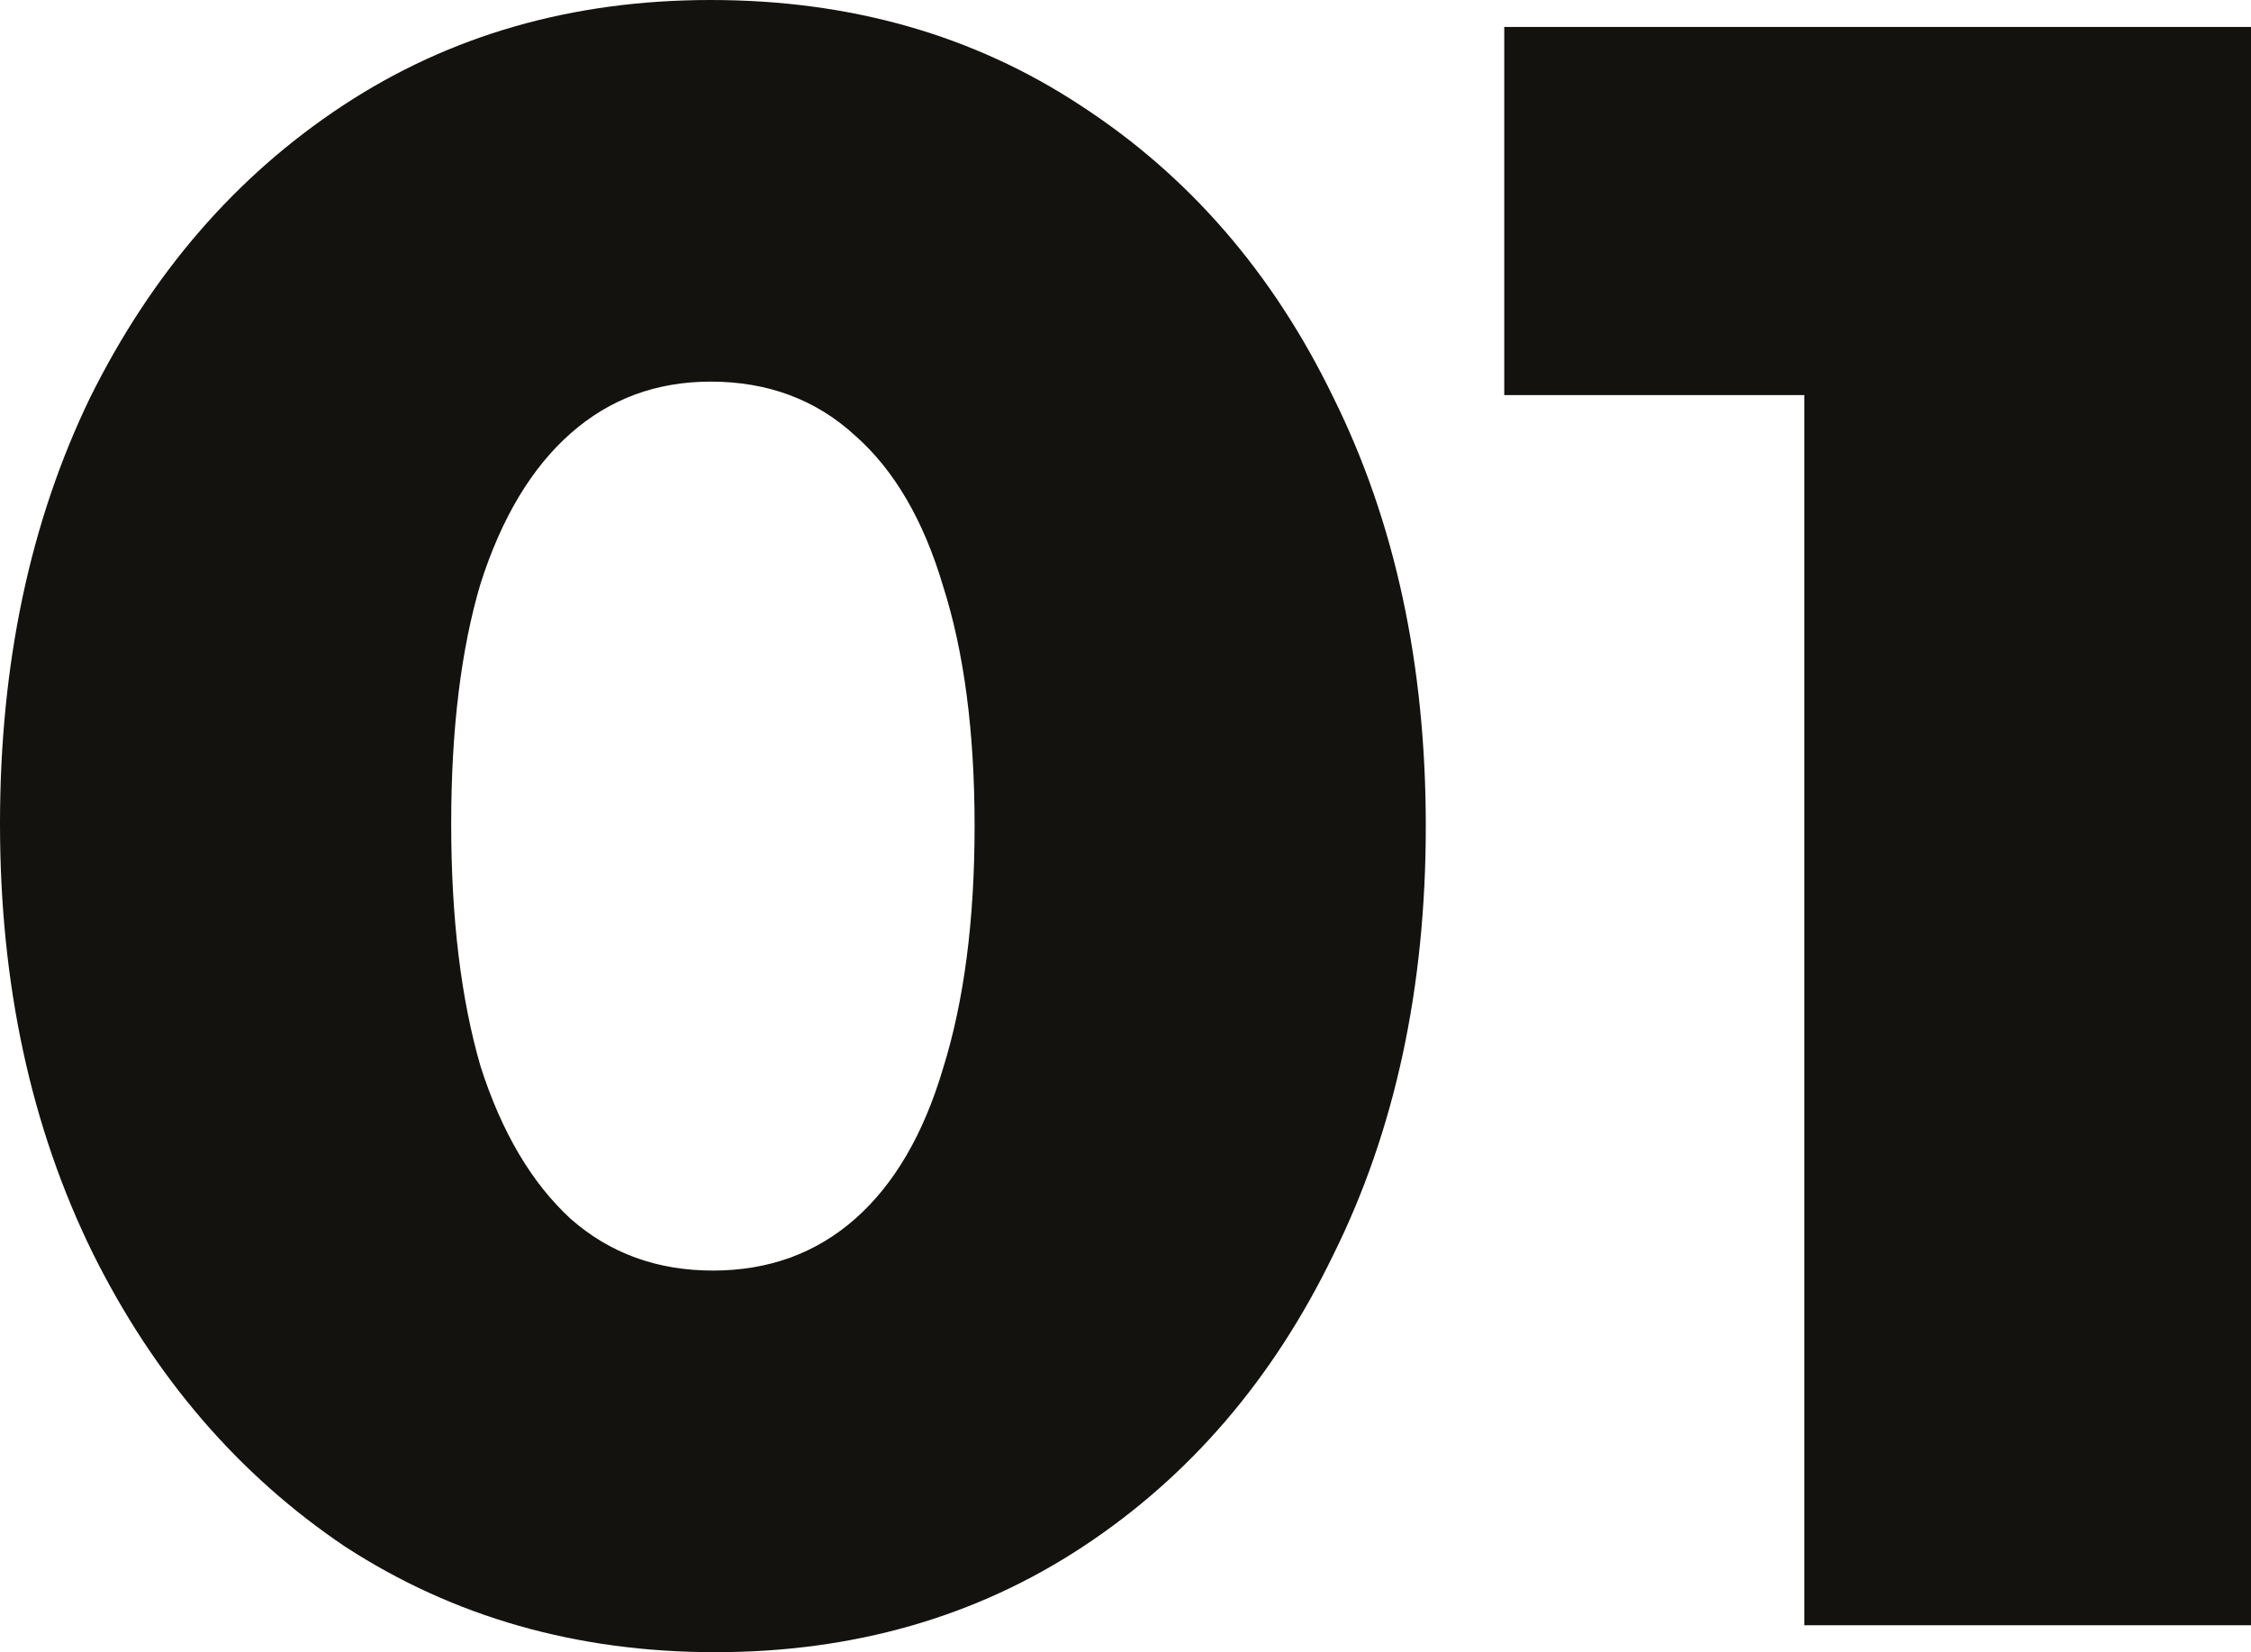
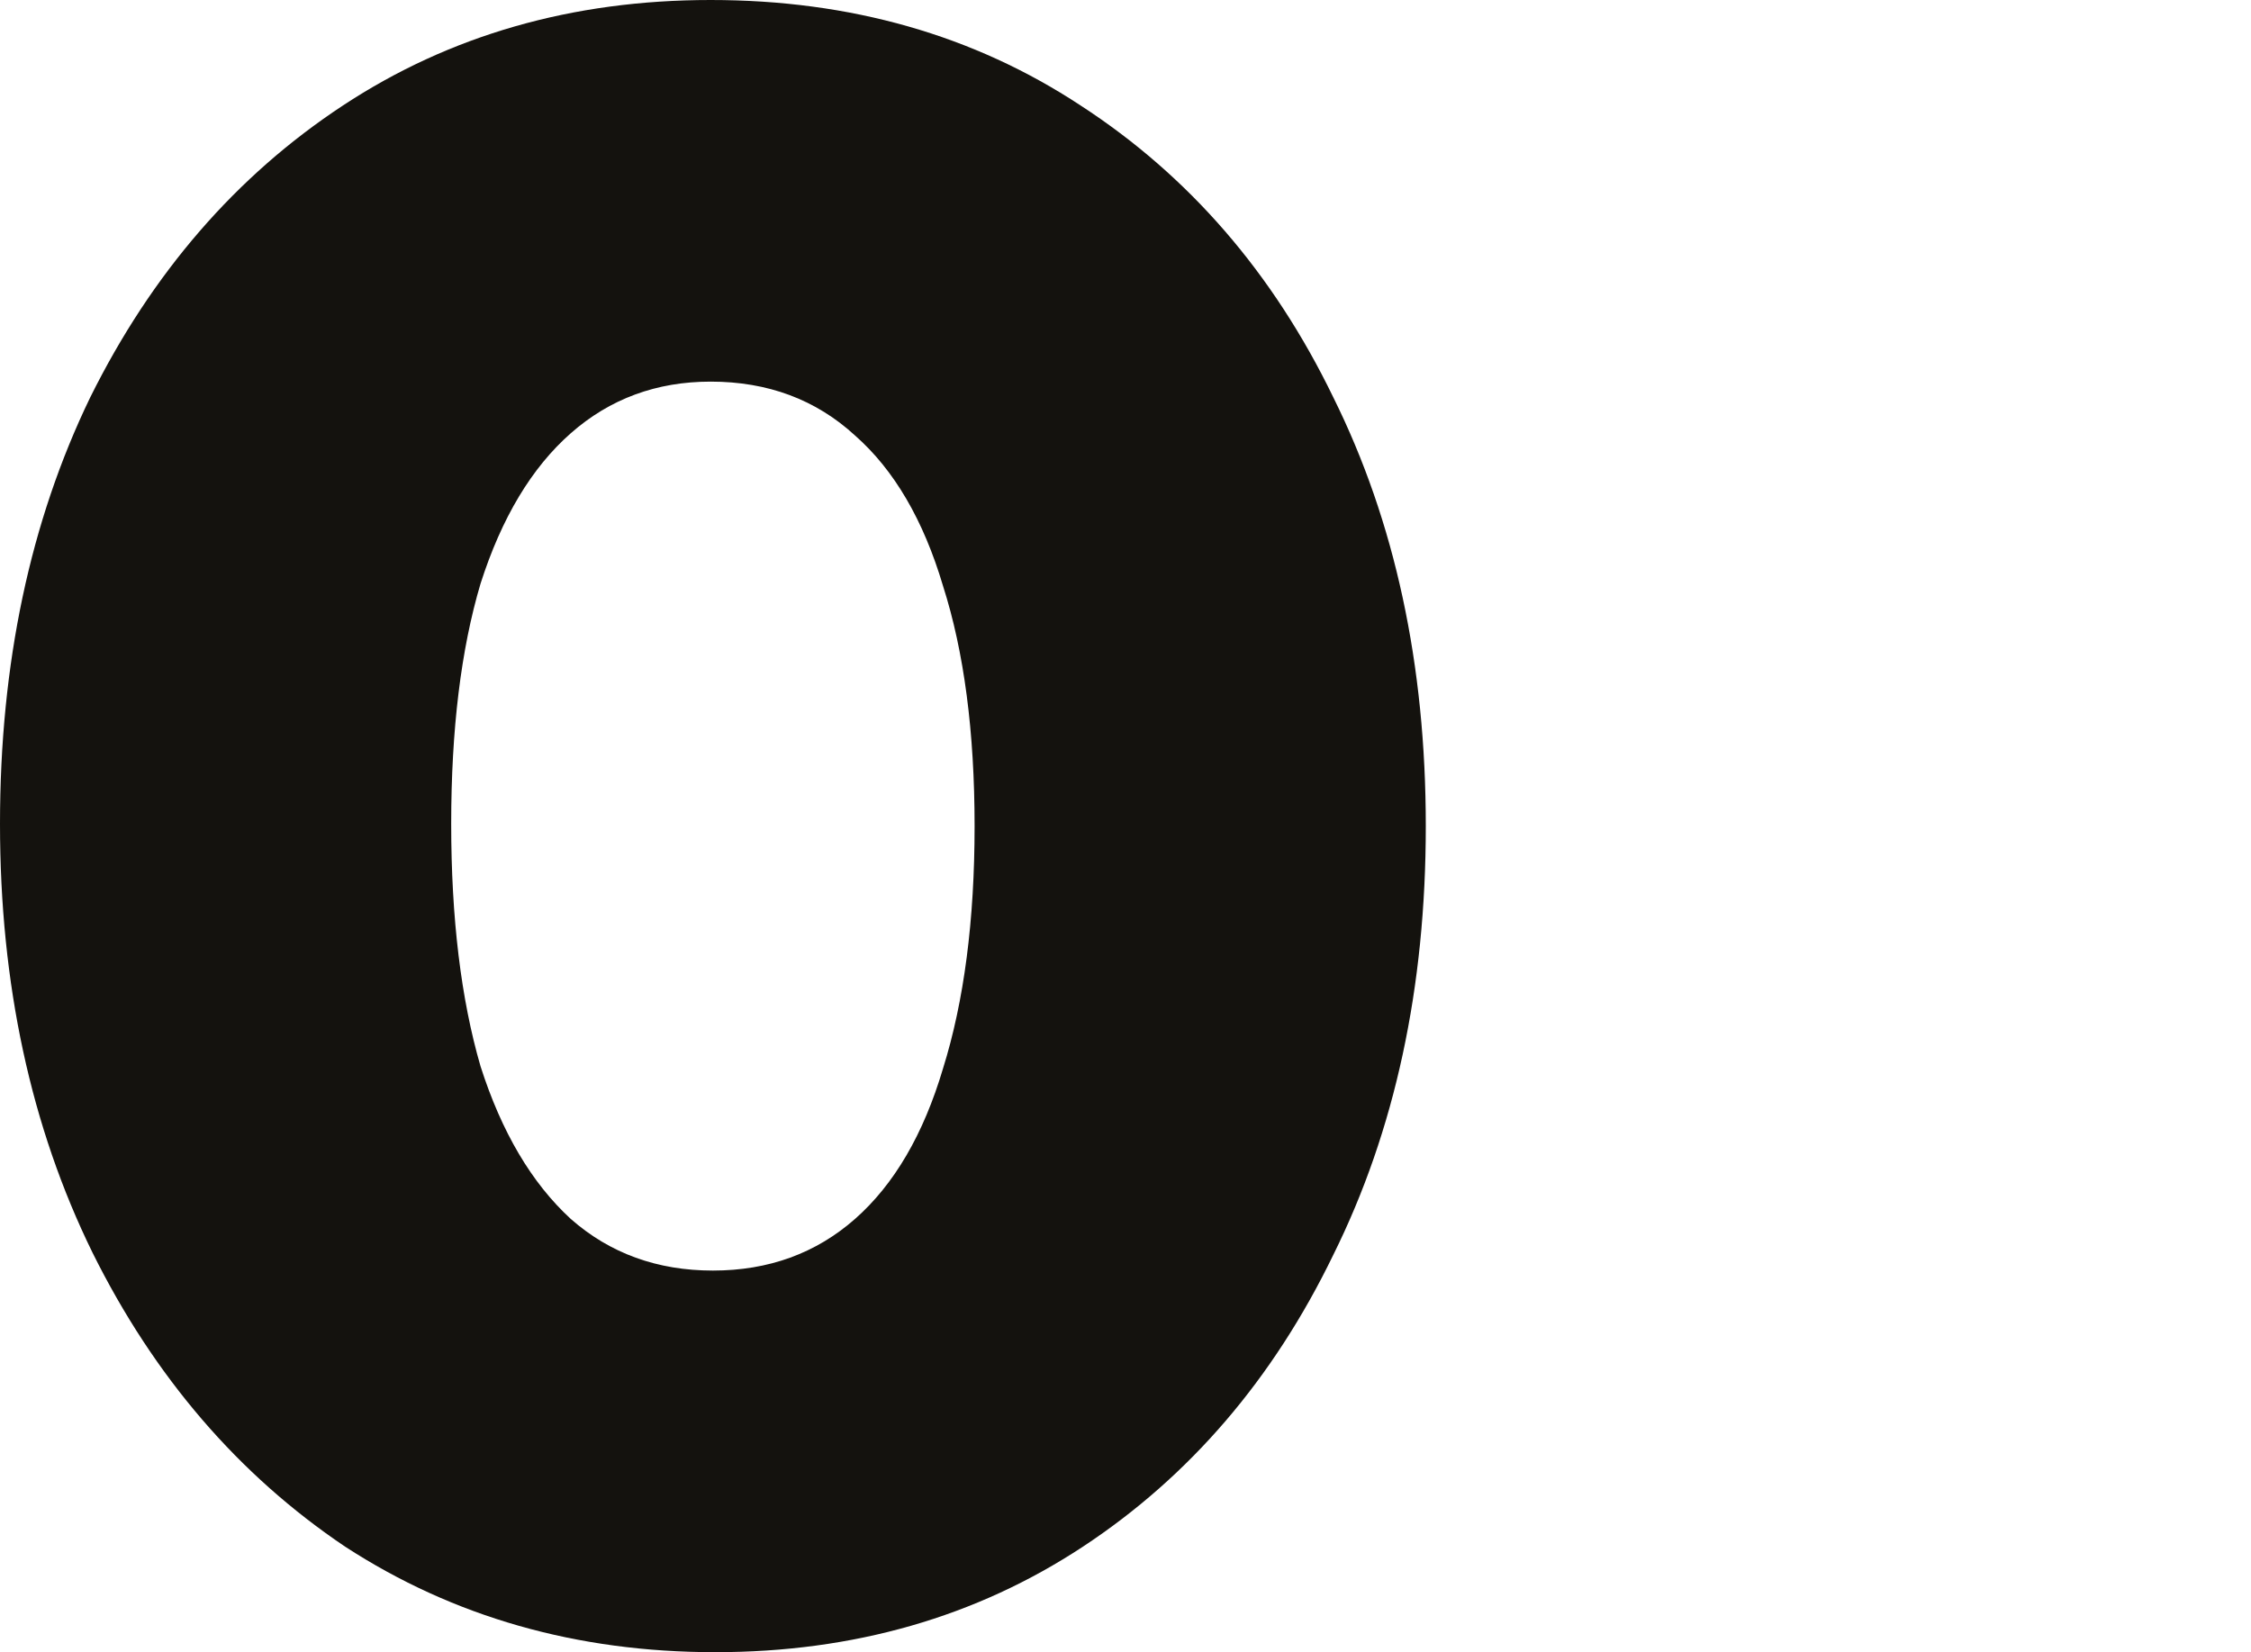
<svg xmlns="http://www.w3.org/2000/svg" width="267" height="196" viewBox="0 0 267 196" fill="none">
  <path d="M84.827 196C68.415 196 53.786 191.828 40.942 183.484C28.276 174.962 18.286 163.333 10.971 148.598C3.657 133.685 0 116.73 0 97.734C0 78.737 3.568 61.871 10.704 47.136C18.018 32.4 28.008 20.86 40.674 12.516C53.34 4.172 67.88 0 84.292 0C100.883 0 115.511 4.172 128.177 12.516C141.022 20.86 151.012 32.4 158.148 47.136C165.462 61.871 169.119 78.826 169.119 98C169.119 117.174 165.462 134.129 158.148 148.864C151.012 163.6 141.111 175.139 128.445 183.484C115.779 191.828 101.24 196 84.827 196ZM84.56 150.728C91.16 150.728 96.78 148.687 101.418 144.603C106.056 140.52 109.535 134.572 111.854 126.761C114.352 118.772 115.6 109.185 115.6 98C115.6 86.815 114.352 77.317 111.854 69.505C109.535 61.694 106.056 55.746 101.418 51.663C96.78 47.402 91.071 45.272 84.292 45.272C77.87 45.272 72.34 47.313 67.701 51.397C63.063 55.48 59.495 61.428 56.998 69.239C54.678 77.051 53.519 86.549 53.519 97.734C53.519 108.918 54.678 118.505 56.998 126.495C59.495 134.306 63.063 140.342 67.701 144.603C72.34 148.687 77.959 150.728 84.56 150.728Z" fill="#14120E" />
-   <path d="M214.016 192.804V3.196H267V192.804H214.016ZM178.426 46.87V3.196H264.324V46.87H178.426Z" fill="#14120E" />
</svg>